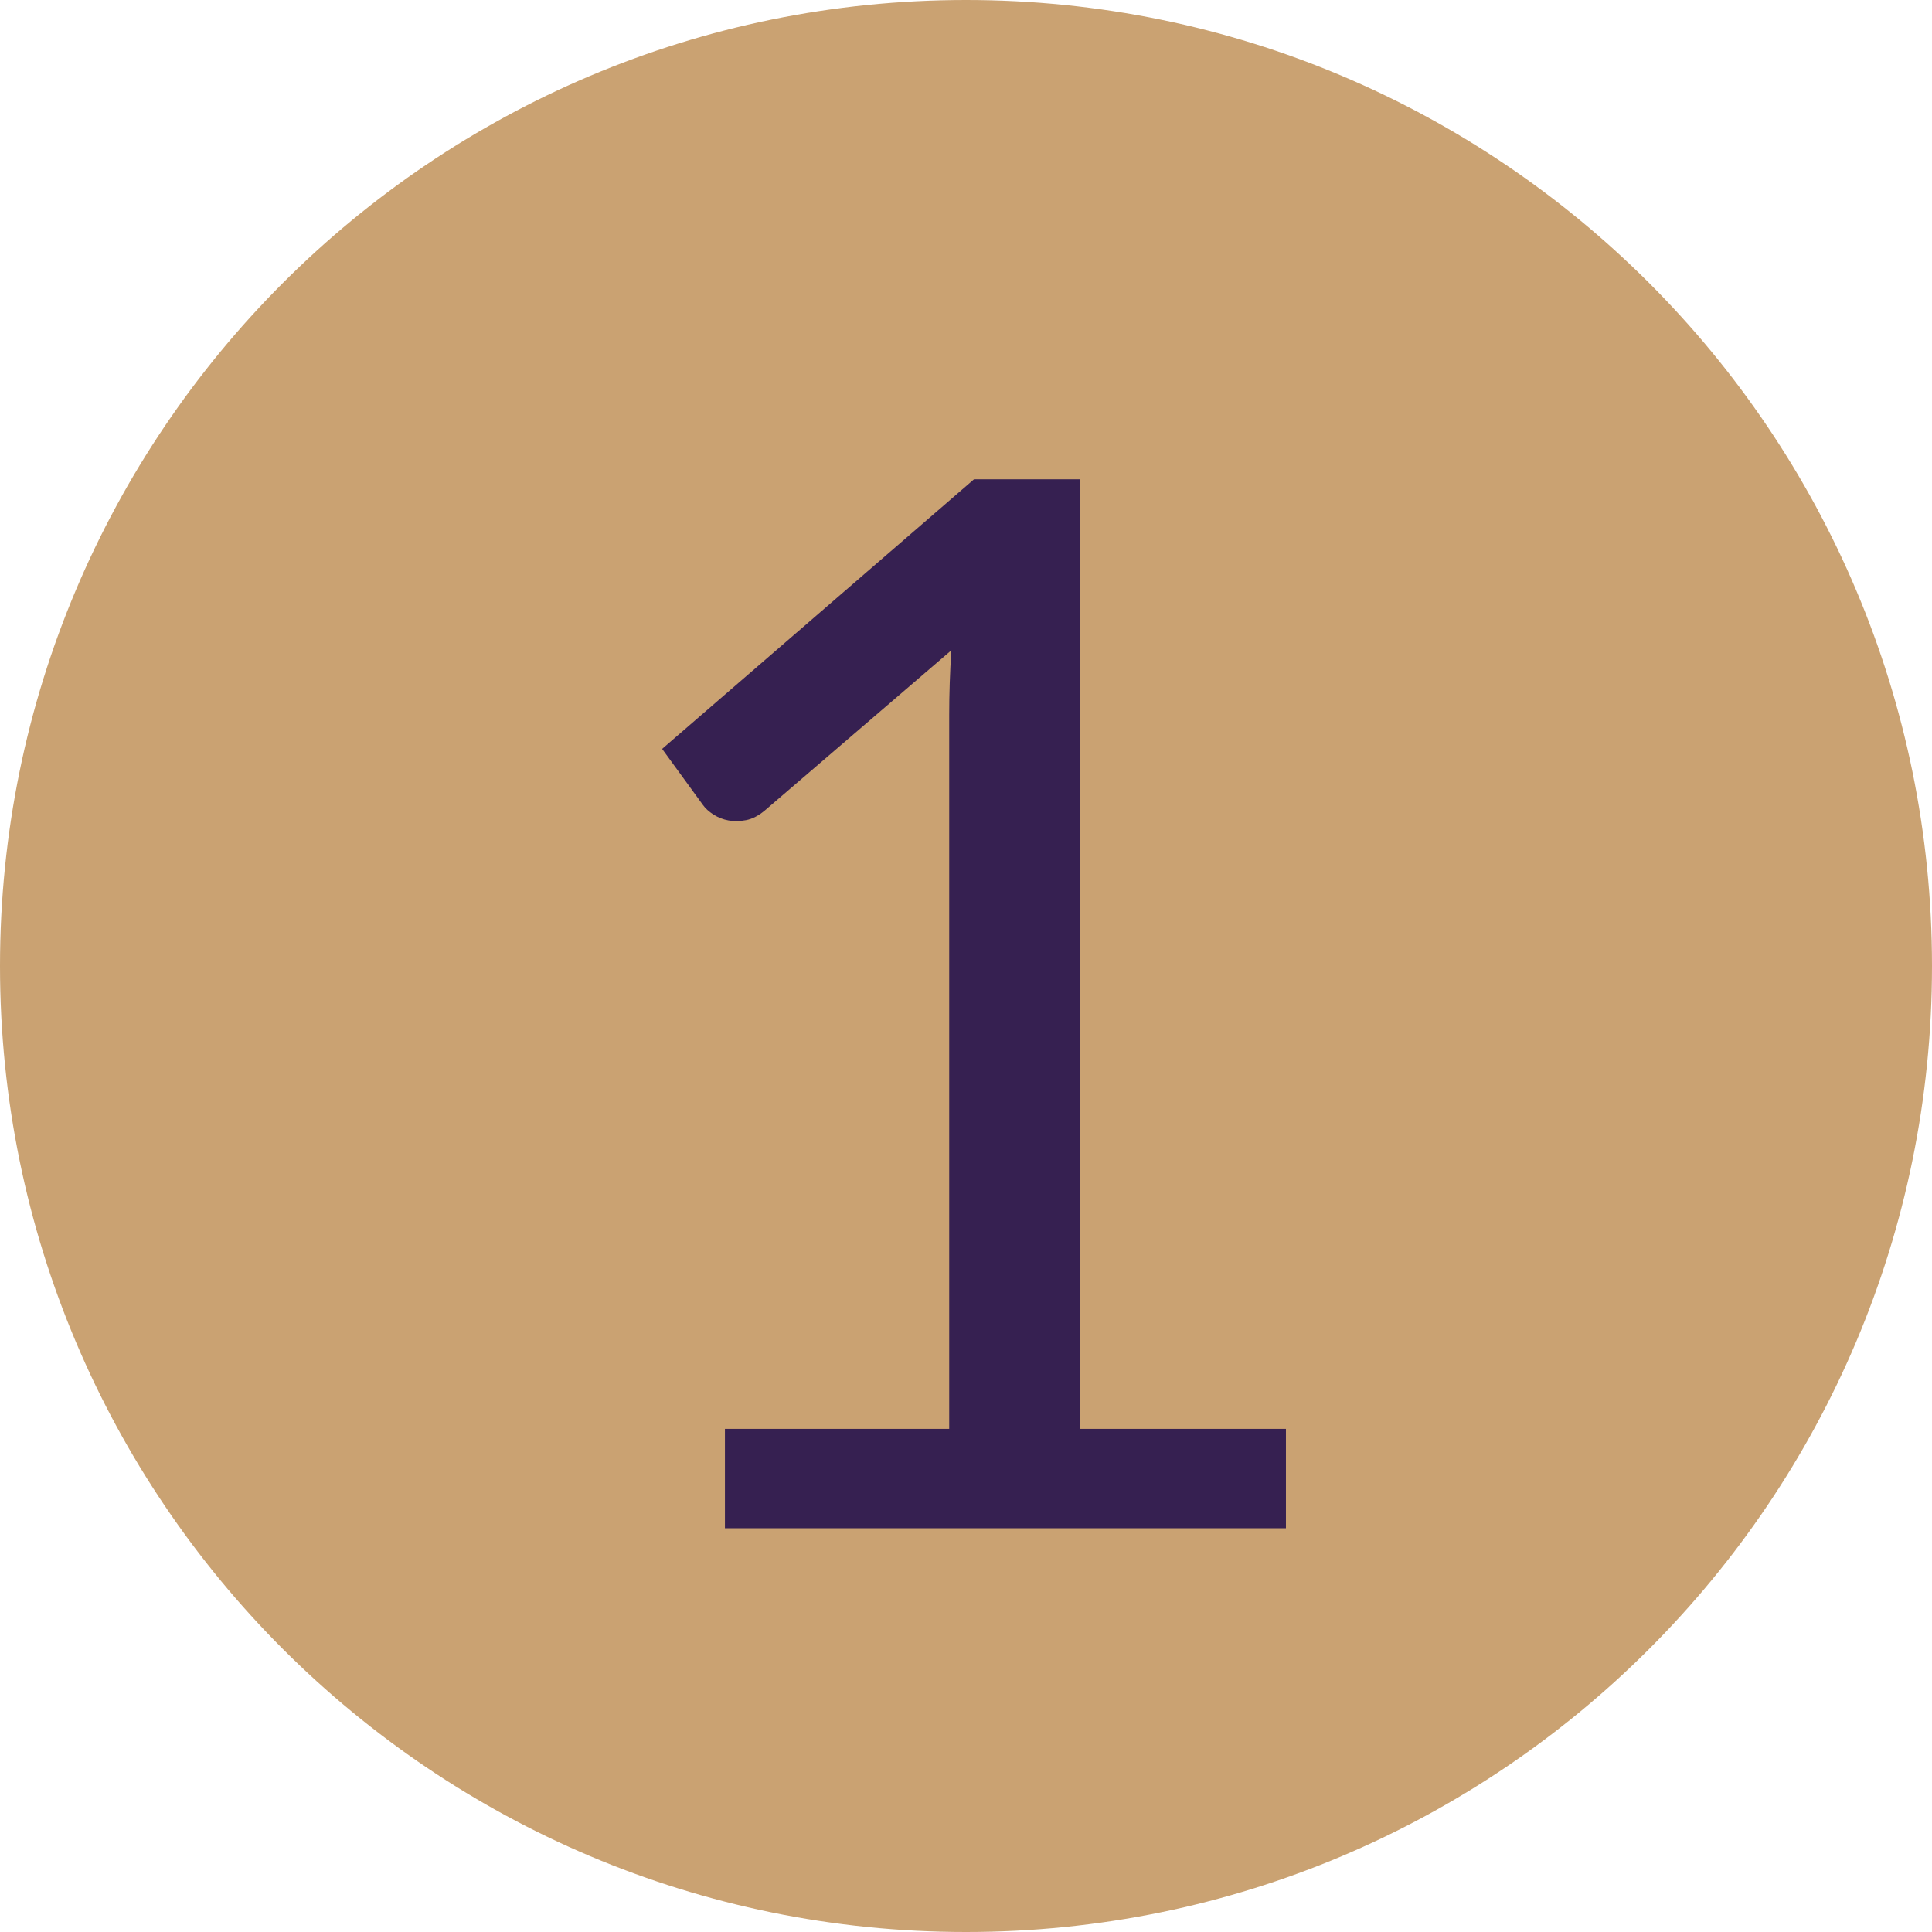
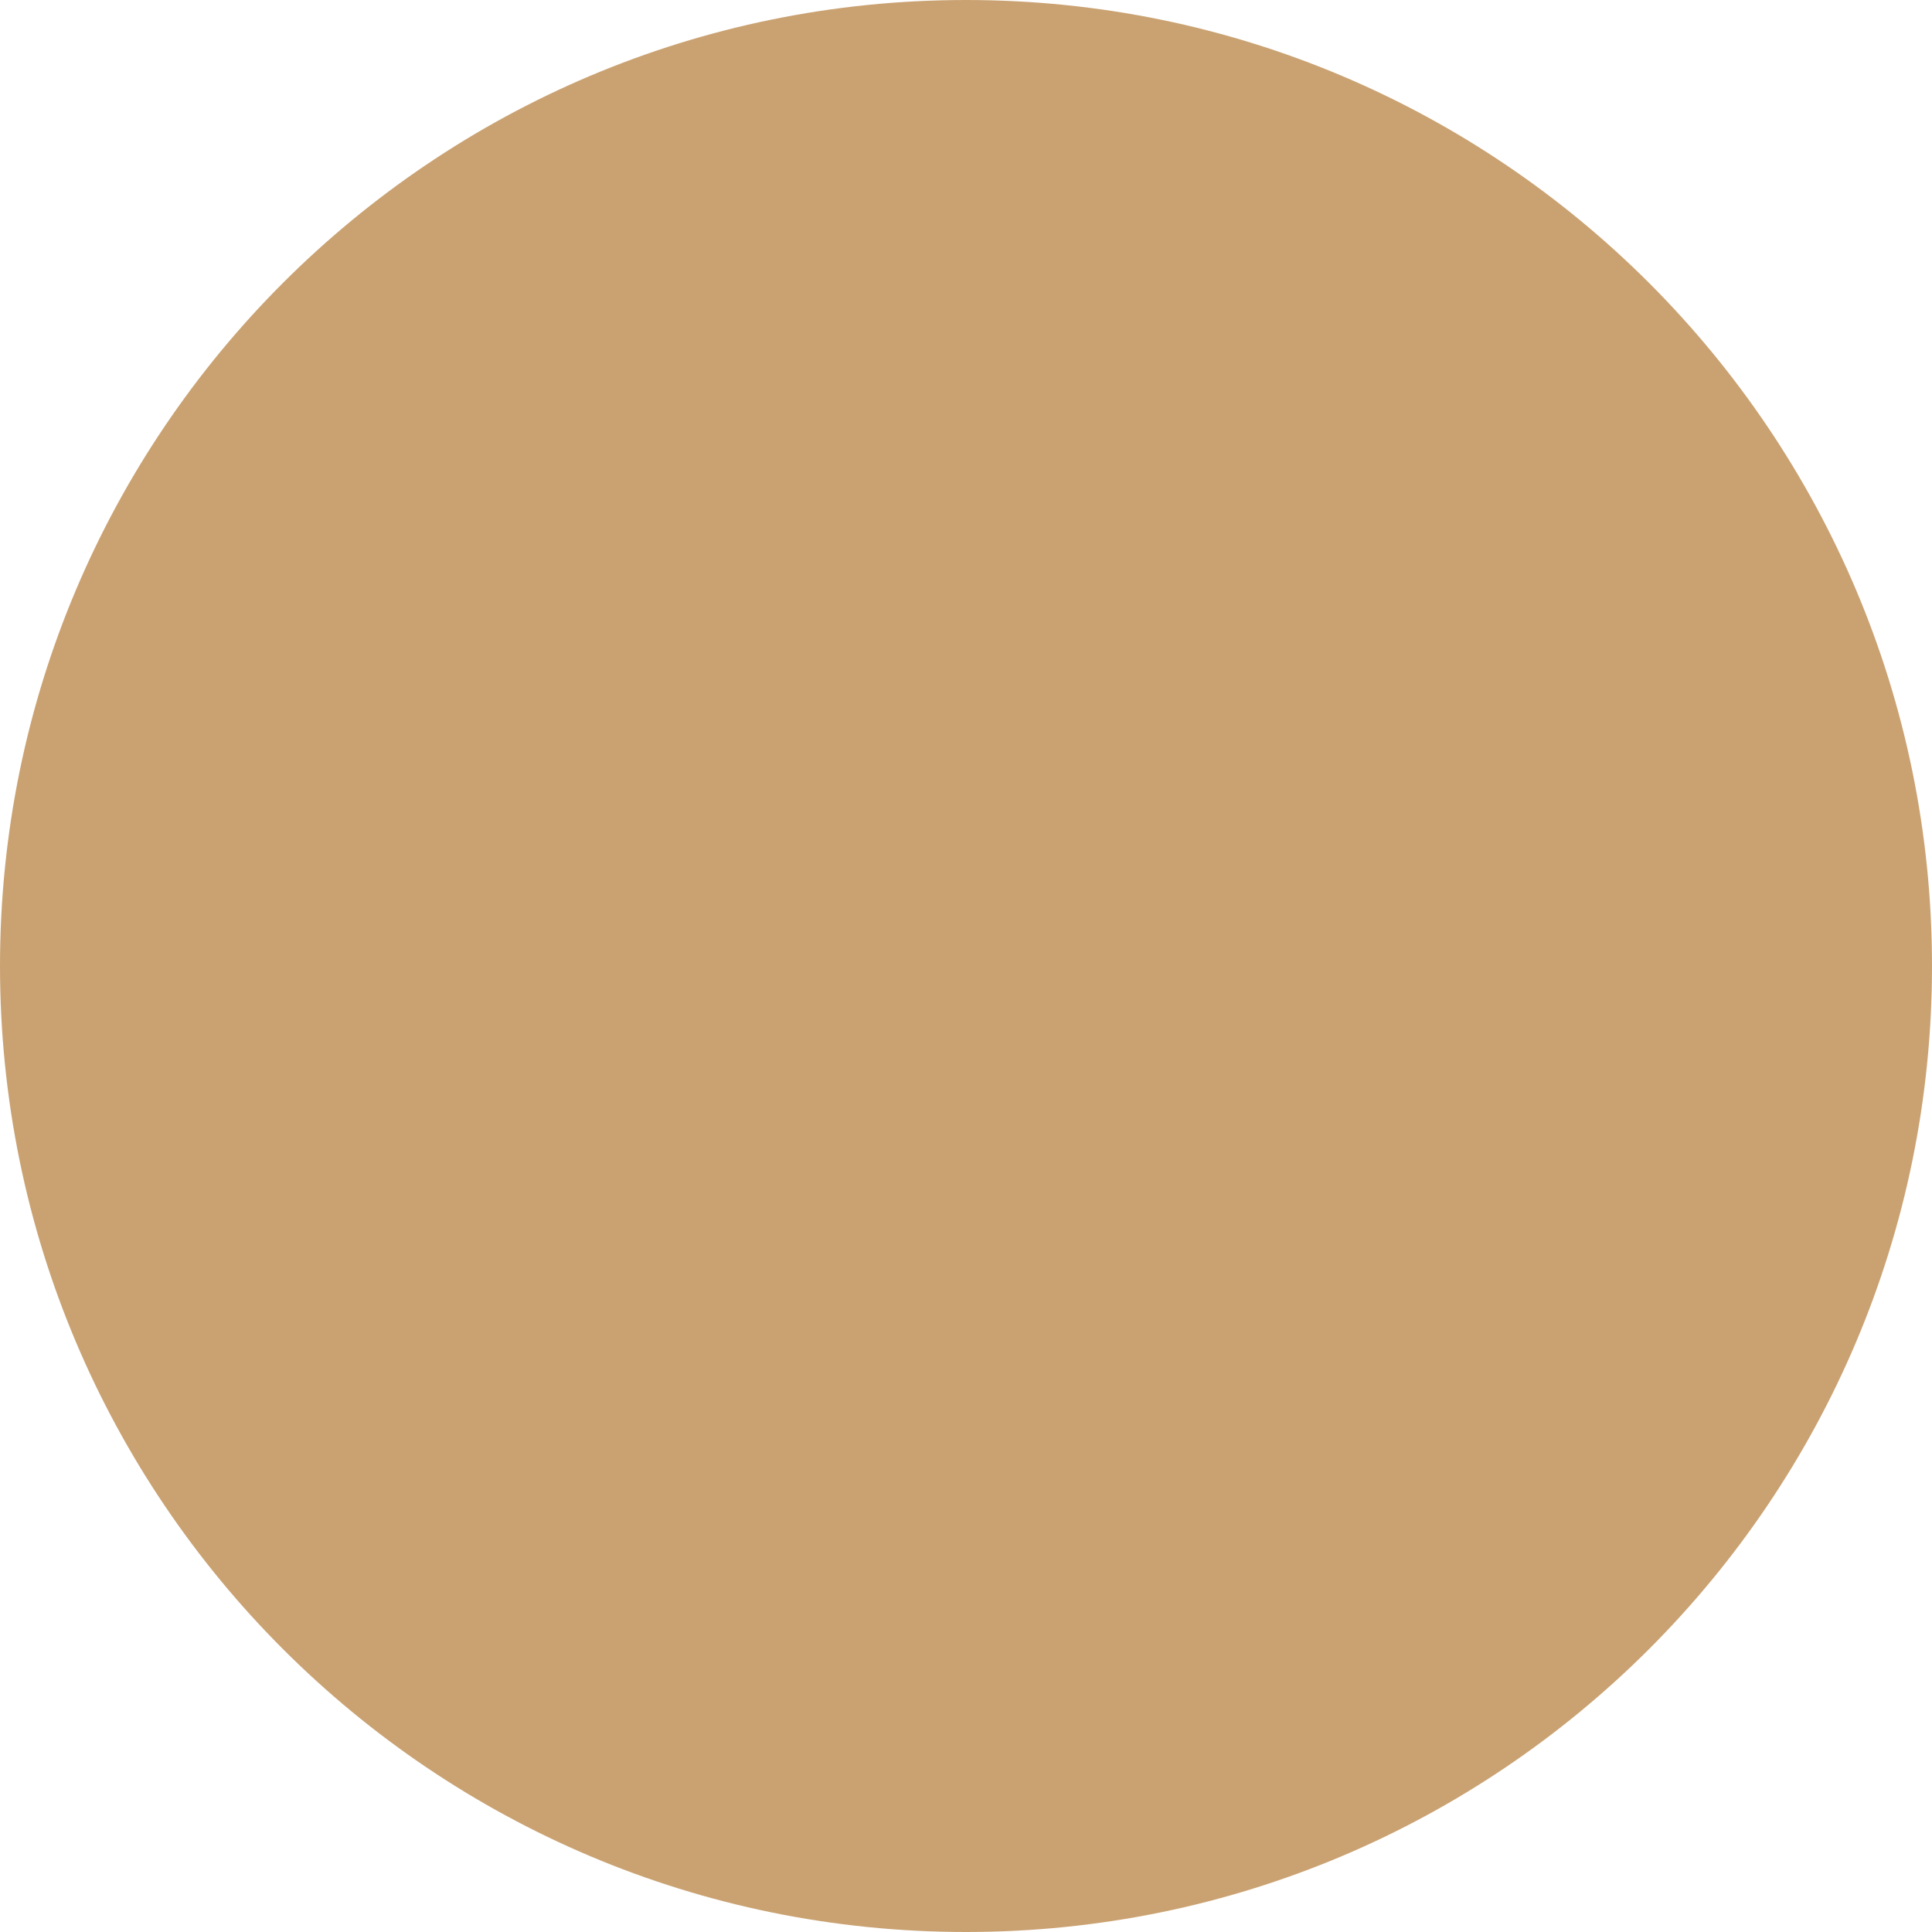
<svg xmlns="http://www.w3.org/2000/svg" width="500" zoomAndPan="magnify" viewBox="0 0 375 375" height="500" preserveAspectRatio="xMidYMid meet" version="1.2">
  <defs>
    <clipPath id="0ab45c94c1">
      <path d="M 187.5 0 C 83.945 0 0 83.945 0 187.5 C 0 291.055 83.945 375 187.5 375 C 291.055 375 375 291.055 375 187.5 C 375 83.945 291.055 0 187.5 0 Z M 187.5 0 " />
    </clipPath>
  </defs>
  <g id="3560cb5e46">
    <g clip-rule="nonzero" clip-path="url(#0ab45c94c1)">
      <rect x="0" width="375" y="0" height="375" style="fill:#caa272;fill-opacity:1;stroke:none;" />
    </g>
    <g style="fill:#362051;fill-opacity:1;">
      <g transform="translate(105.27, 296.625)">
-         <path style="stroke:none" d="M 144.328 -19.281 L 144.328 0 L 35.438 0 L 35.438 -19.281 L 78.969 -19.281 L 78.969 -157.797 C 78.969 -161.953 79.109 -166.156 79.391 -170.406 L 43.234 -139.359 C 42.004 -138.316 40.773 -137.676 39.547 -137.438 C 38.328 -137.207 37.195 -137.188 36.156 -137.375 C 35.113 -137.562 34.145 -137.938 33.25 -138.5 C 32.352 -139.07 31.664 -139.691 31.188 -140.359 L 23.25 -151.266 L 83.781 -203.594 L 104.344 -203.594 L 104.344 -19.281 Z M 144.328 -19.281 " />
-       </g>
+         </g>
    </g>
  </g>
</svg>